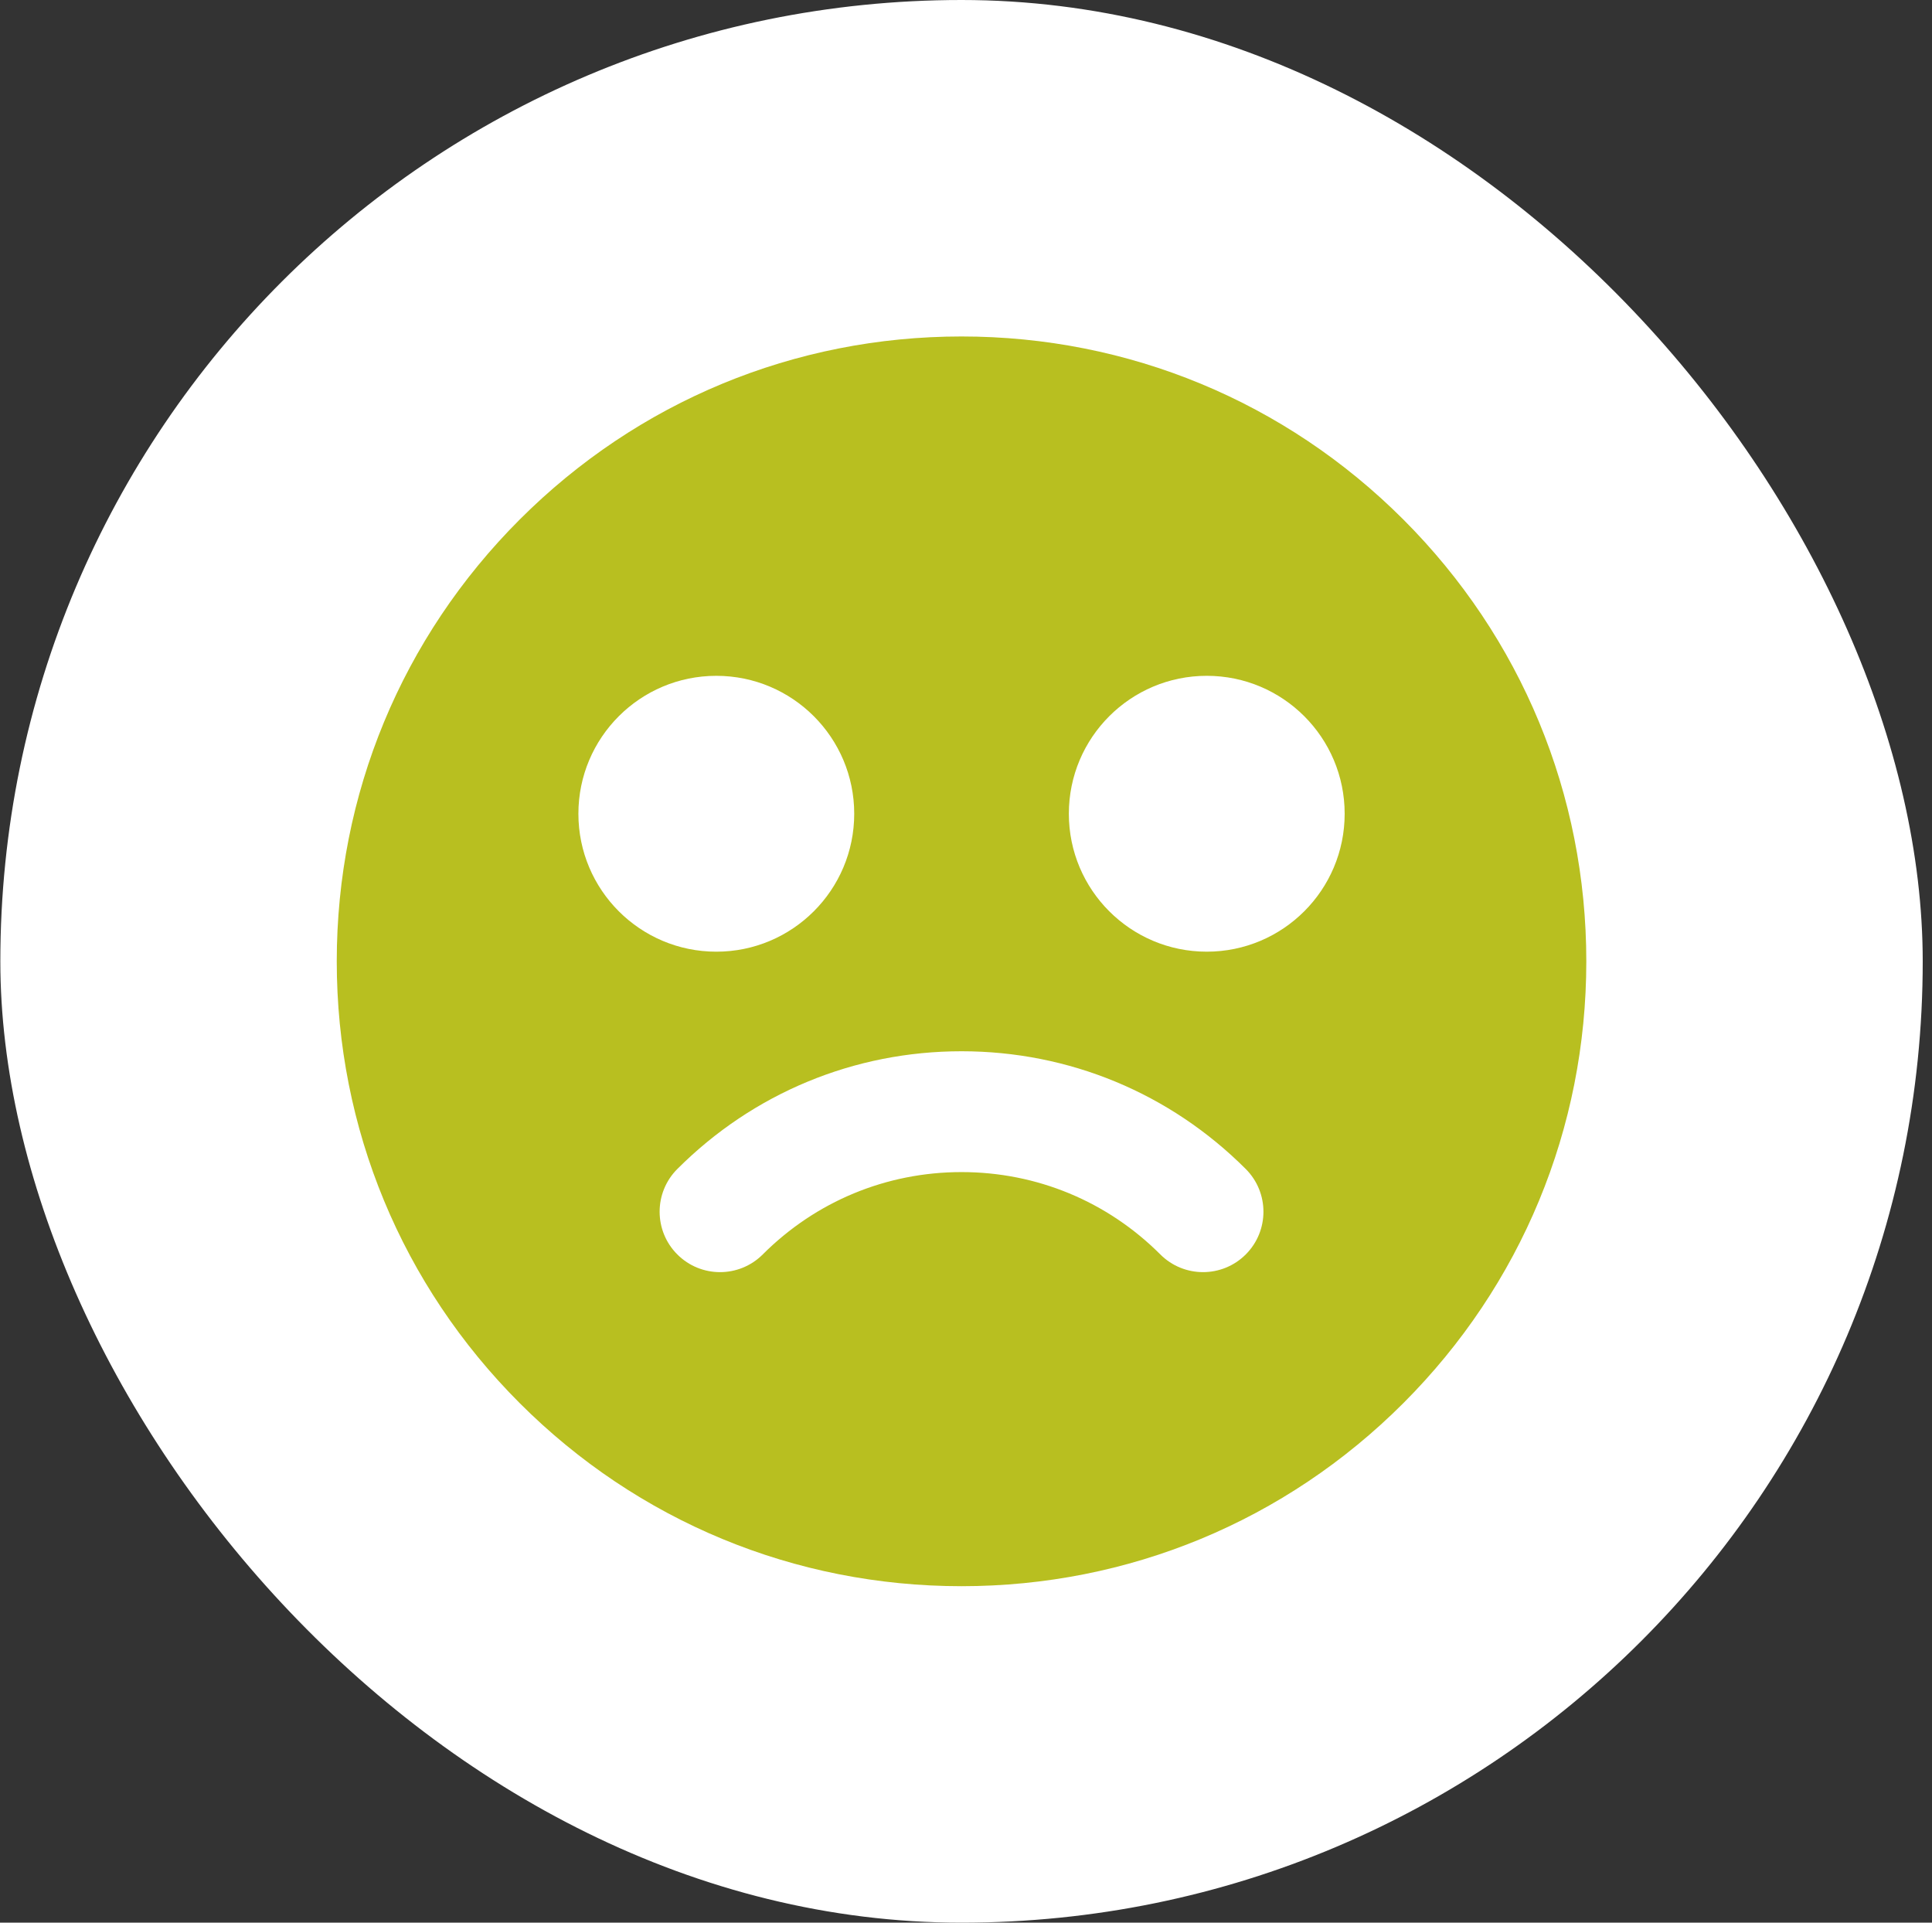
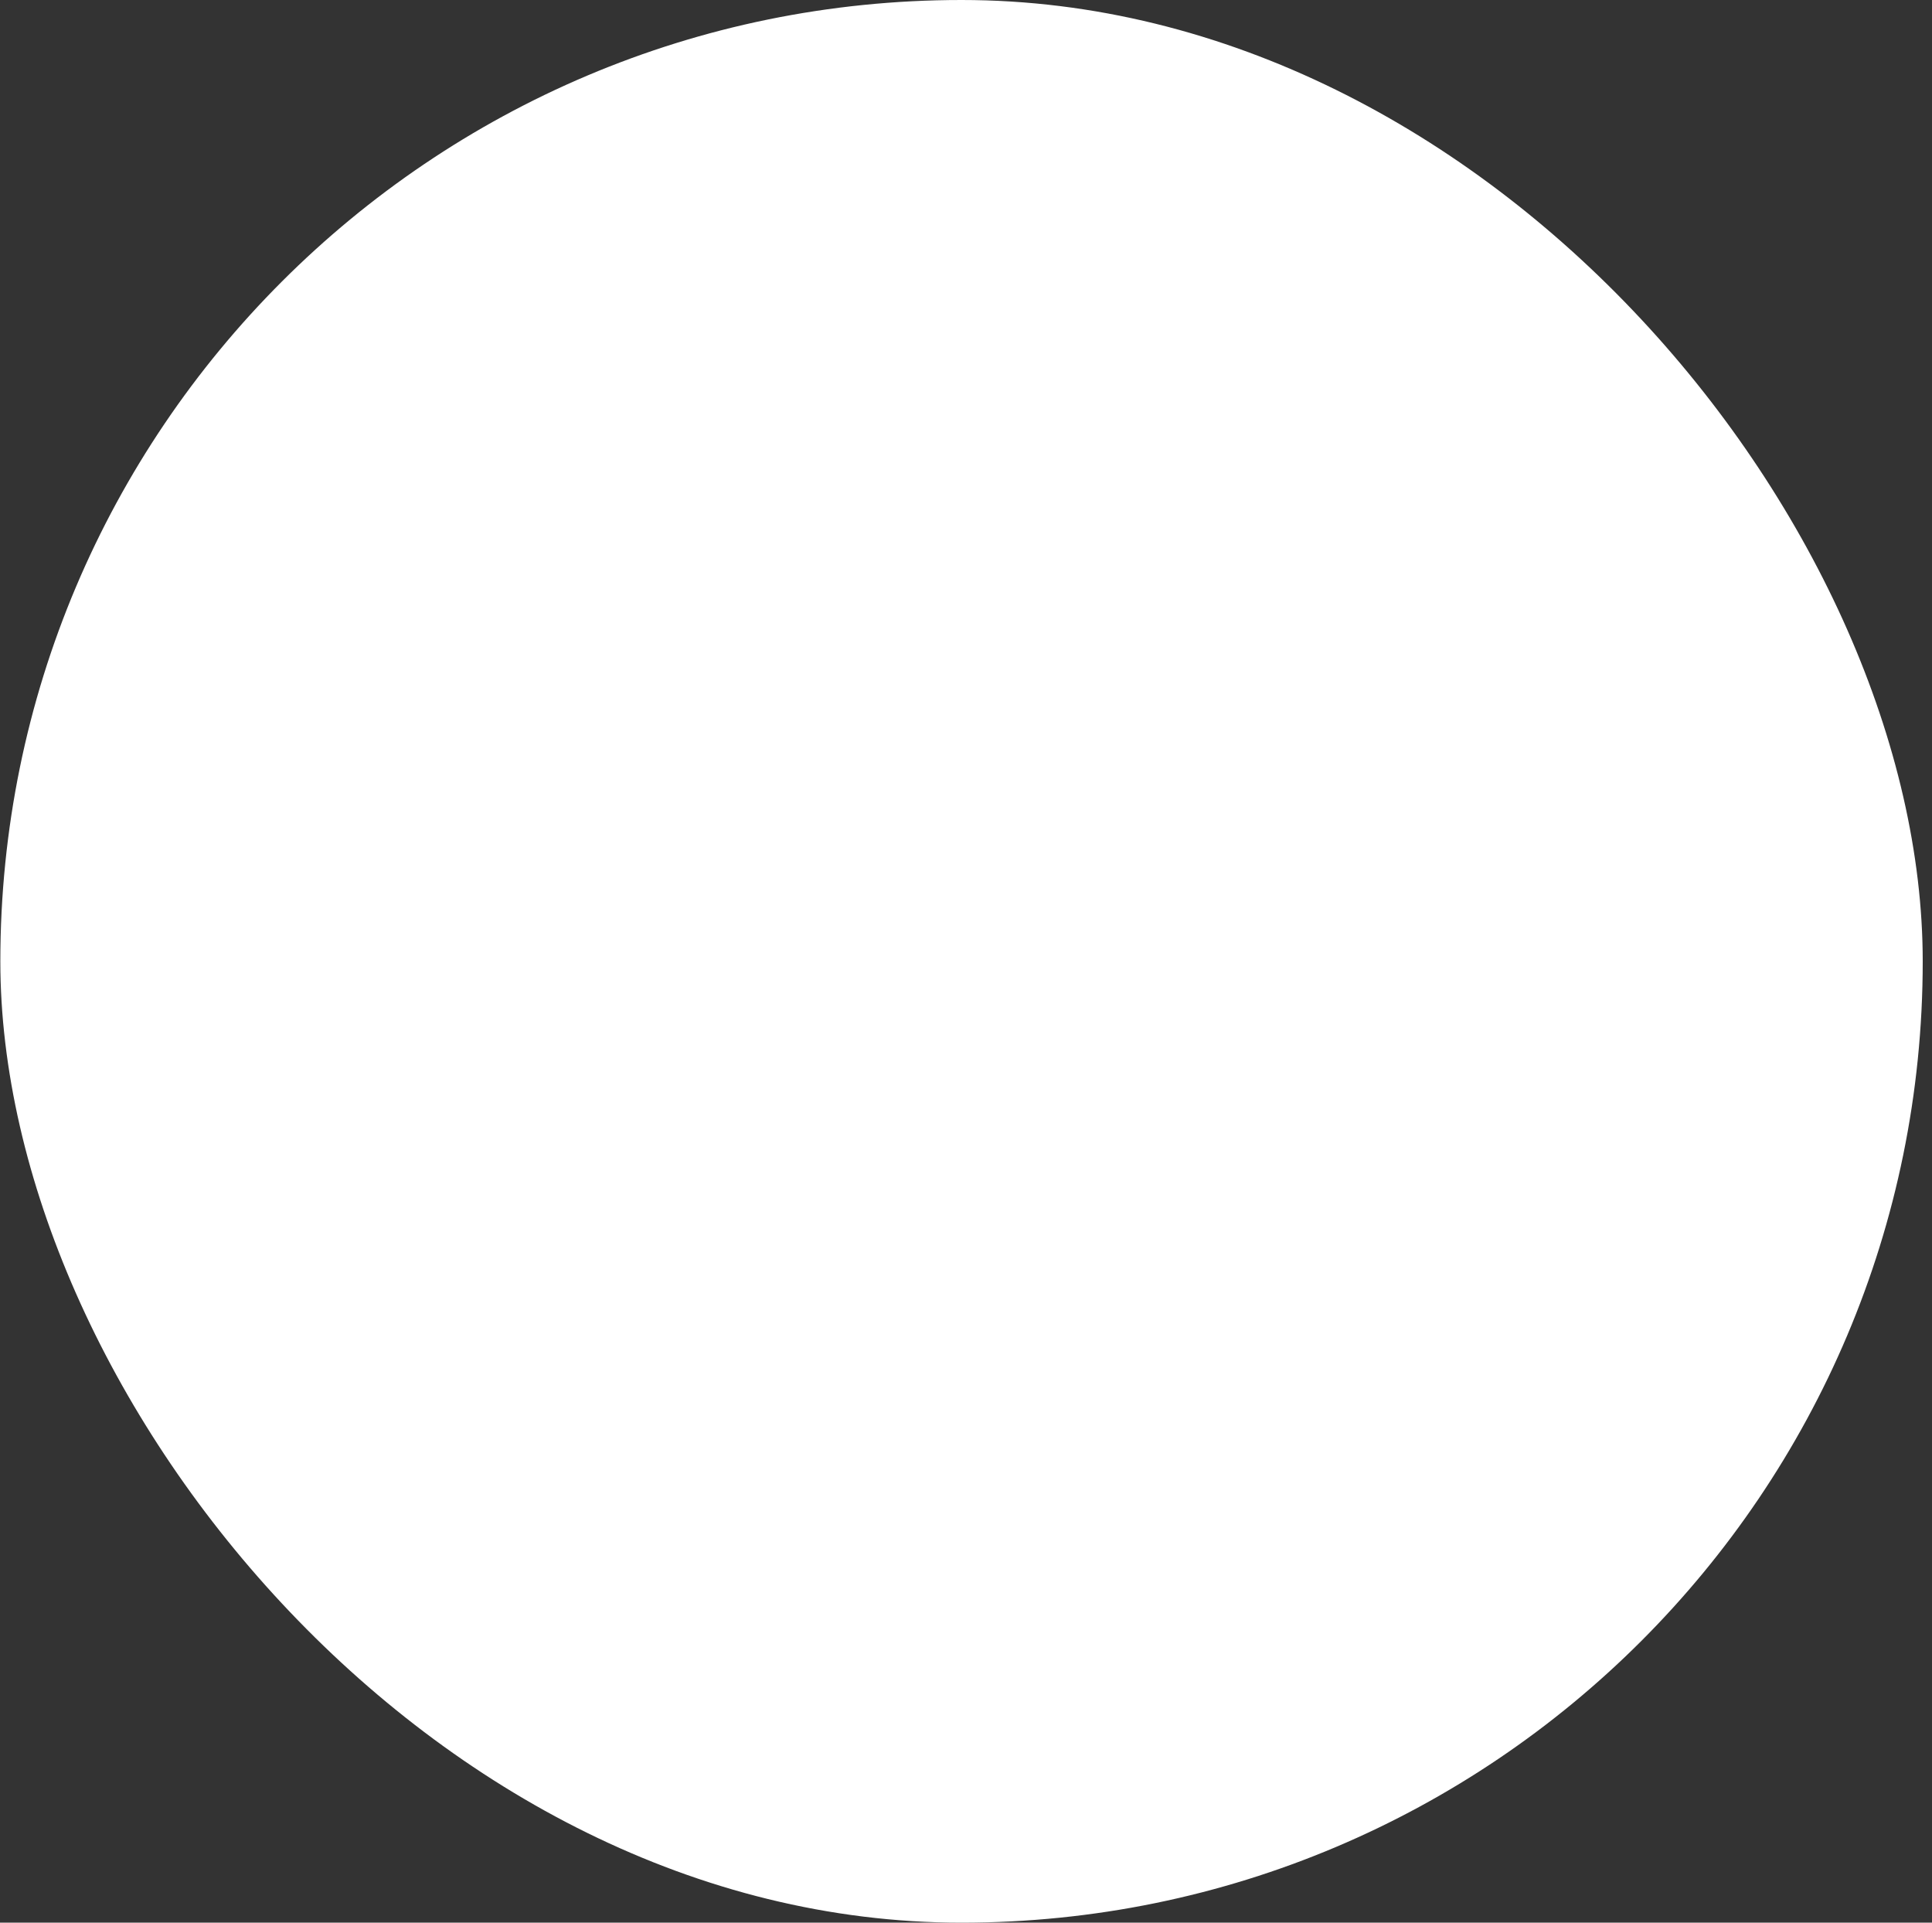
<svg xmlns="http://www.w3.org/2000/svg" width="201" height="200" viewBox="0 0 201 200" fill="none">
  <rect x="0" y="0" width="201" height="200" fill="#333333" stroke="none" />
  <rect x="0.035" width="200" height="200" rx="100" fill="white" />
  <g clip-path="url(#clip0_484_175)">
-     <path d="M145.997 54.038C133.72 41.762 117.397 35 100.035 35C82.673 35 66.35 41.762 54.074 54.038C41.797 66.315 35.035 82.638 35.035 100.001C35.035 117.362 41.797 133.685 54.074 145.962C66.35 158.239 82.673 165 100.035 165C117.397 165 133.72 158.239 145.997 145.962C158.274 133.685 165.035 117.362 165.035 100.001C165.035 82.638 158.274 66.315 145.997 54.038ZM60.175 84.649C60.175 76.725 66.599 70.301 74.523 70.301C82.447 70.301 88.871 76.725 88.871 84.649C88.871 92.573 82.447 98.997 74.523 98.997C66.599 98.996 60.175 92.573 60.175 84.649ZM129.605 130.49C127.151 132.944 123.171 132.944 120.717 130.49C115.193 124.965 107.848 121.923 100.035 121.923C92.223 121.923 84.878 124.966 79.354 130.49C78.127 131.717 76.518 132.331 74.91 132.331C73.302 132.331 71.693 131.717 70.467 130.49C68.012 128.036 68.012 124.057 70.467 121.602C78.365 113.704 88.866 109.354 100.036 109.354C111.206 109.354 121.707 113.704 129.605 121.602C132.059 124.057 132.059 128.036 129.605 130.49ZM125.548 98.996C117.624 98.996 111.2 92.573 111.2 84.648C111.2 76.724 117.623 70.3 125.548 70.3C133.472 70.3 139.895 76.724 139.895 84.648C139.895 92.573 133.472 98.996 125.548 98.996Z" fill="#B8BF20" />
+     <path d="M145.997 54.038C133.72 41.762 117.397 35 100.035 35C41.797 66.315 35.035 82.638 35.035 100.001C35.035 117.362 41.797 133.685 54.074 145.962C66.35 158.239 82.673 165 100.035 165C117.397 165 133.72 158.239 145.997 145.962C158.274 133.685 165.035 117.362 165.035 100.001C165.035 82.638 158.274 66.315 145.997 54.038ZM60.175 84.649C60.175 76.725 66.599 70.301 74.523 70.301C82.447 70.301 88.871 76.725 88.871 84.649C88.871 92.573 82.447 98.997 74.523 98.997C66.599 98.996 60.175 92.573 60.175 84.649ZM129.605 130.49C127.151 132.944 123.171 132.944 120.717 130.49C115.193 124.965 107.848 121.923 100.035 121.923C92.223 121.923 84.878 124.966 79.354 130.49C78.127 131.717 76.518 132.331 74.91 132.331C73.302 132.331 71.693 131.717 70.467 130.49C68.012 128.036 68.012 124.057 70.467 121.602C78.365 113.704 88.866 109.354 100.036 109.354C111.206 109.354 121.707 113.704 129.605 121.602C132.059 124.057 132.059 128.036 129.605 130.49ZM125.548 98.996C117.624 98.996 111.2 92.573 111.2 84.648C111.2 76.724 117.623 70.3 125.548 70.3C133.472 70.3 139.895 76.724 139.895 84.648C139.895 92.573 133.472 98.996 125.548 98.996Z" fill="#B8BF20" />
  </g>
  <defs>
    <clipPath id="clip0_484_175">
-       <rect width="130" height="130" fill="white" transform="translate(35.035 35)" />
-     </clipPath>
+       </clipPath>
  </defs>
</svg>